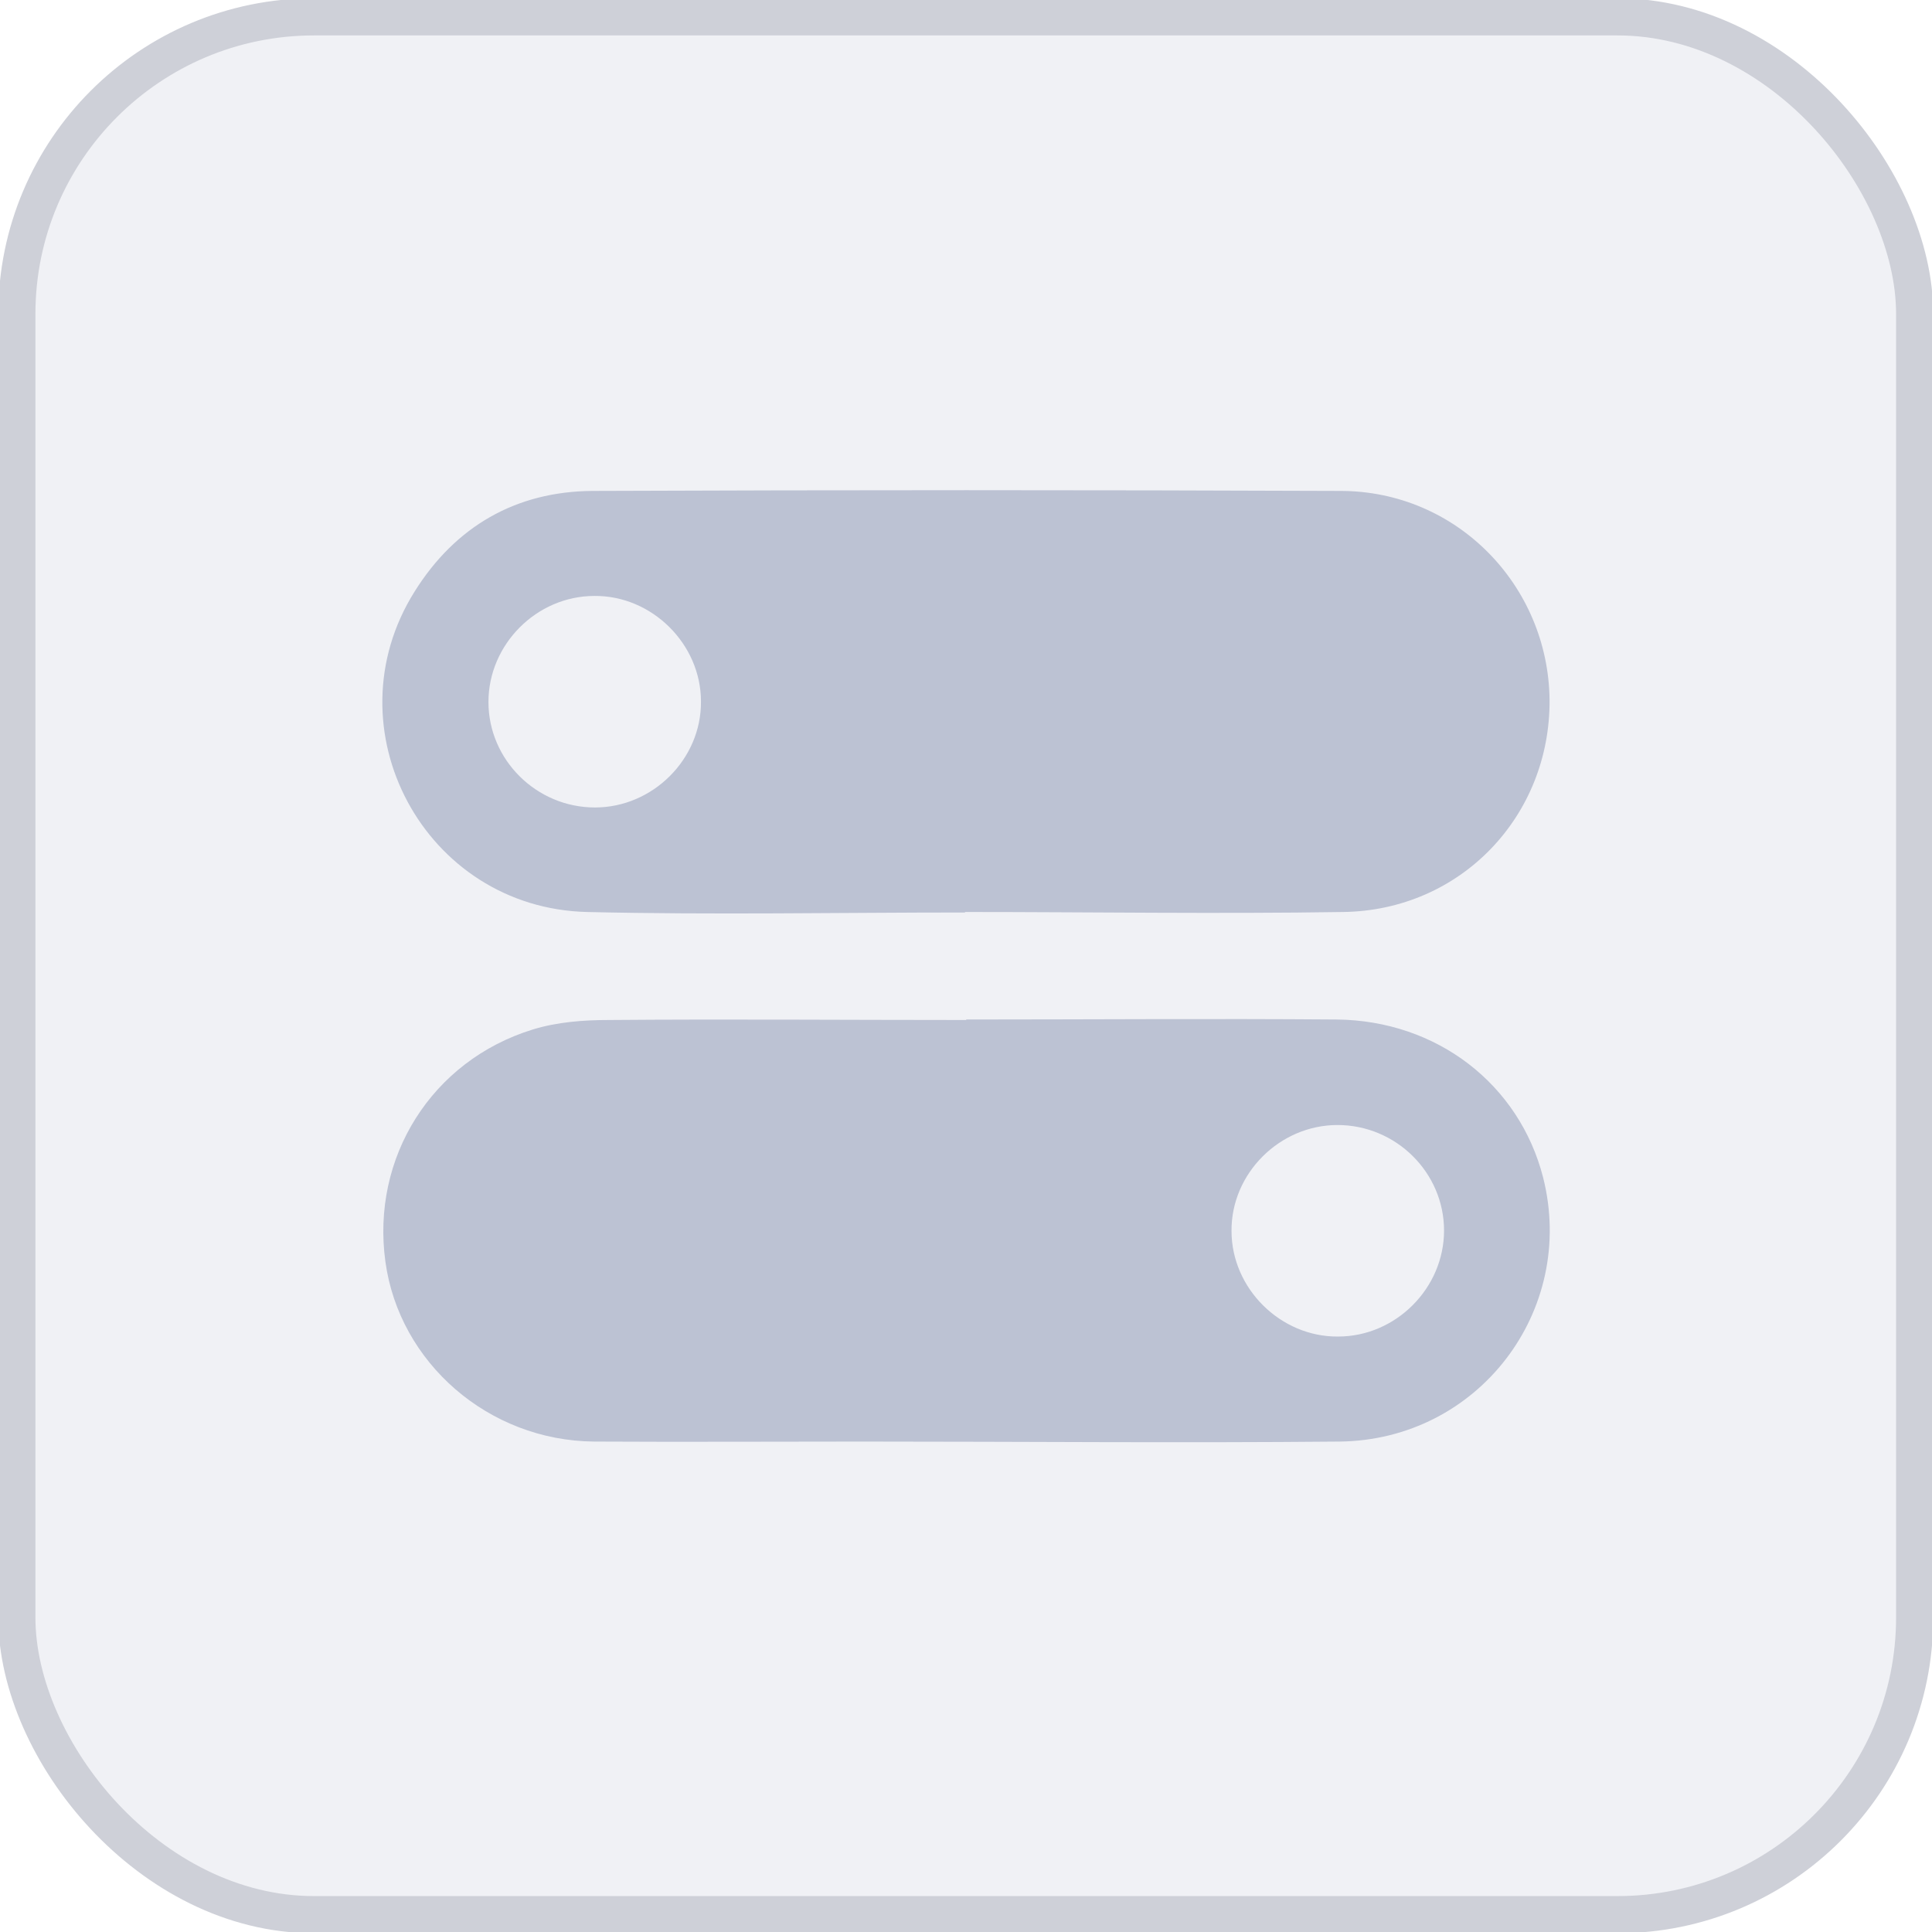
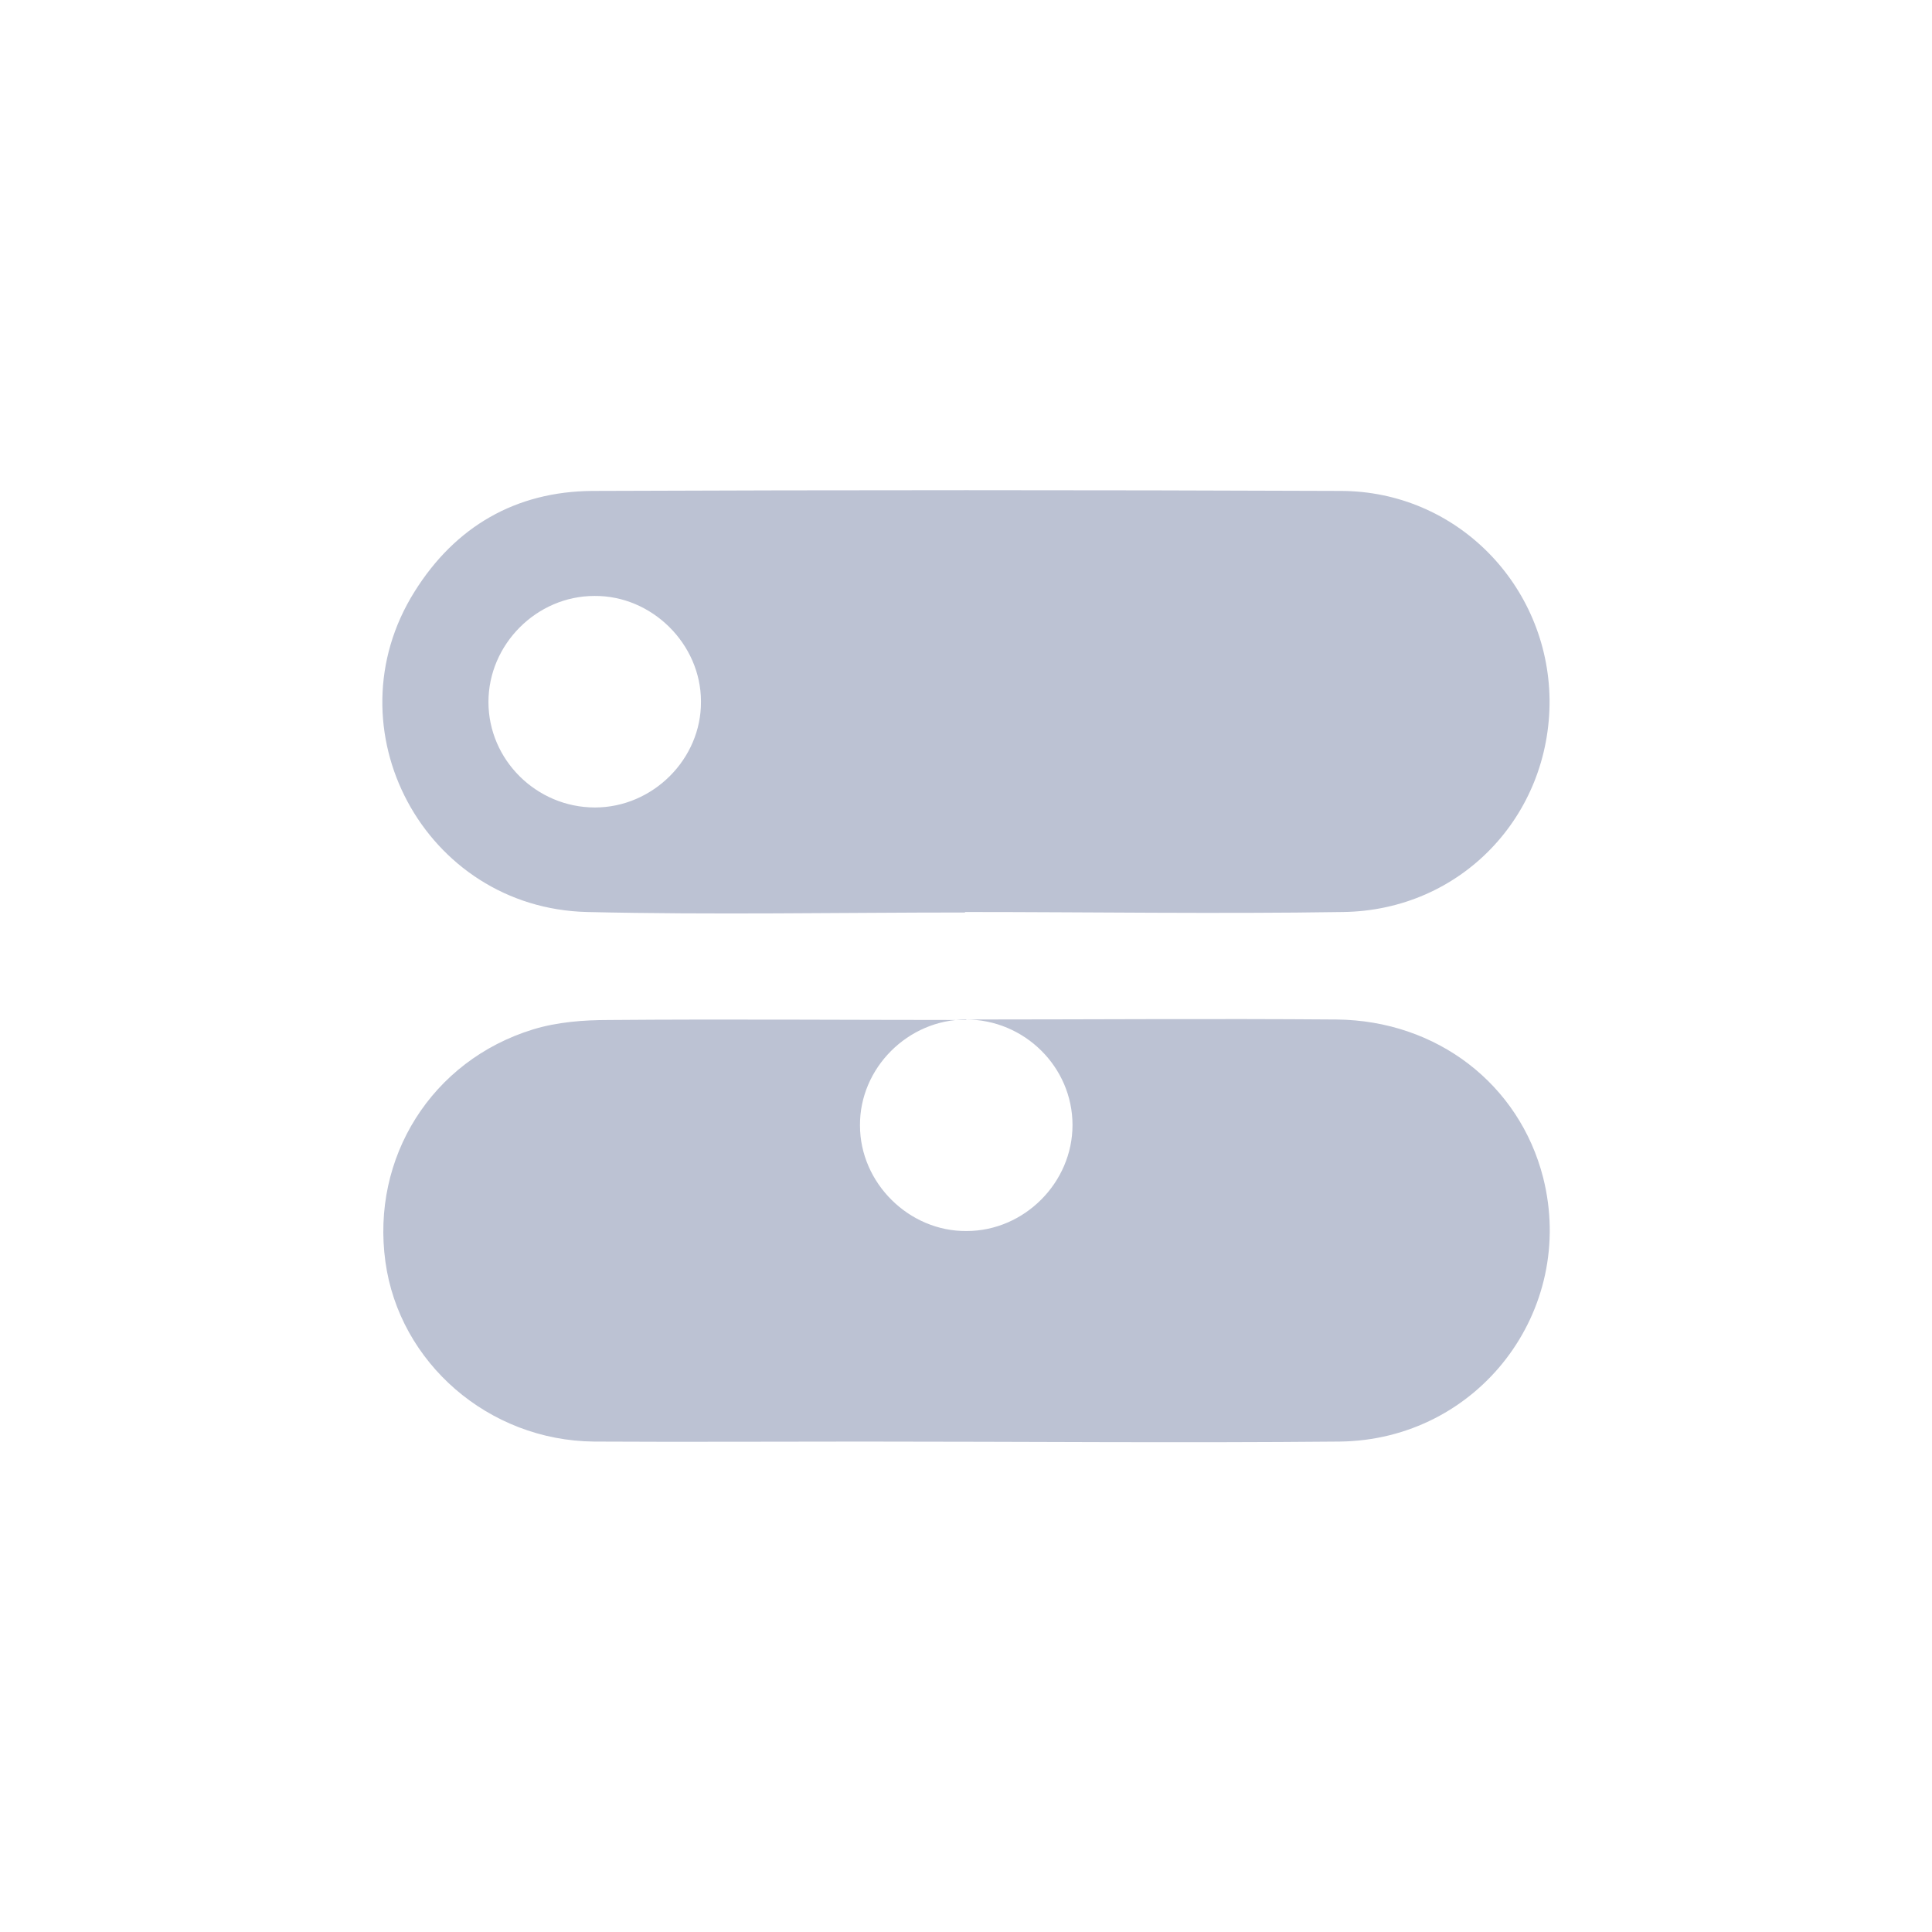
<svg xmlns="http://www.w3.org/2000/svg" id="_图层_1" data-name="图层 1" viewBox="0 0 39 39">
  <defs>
    <style>
      .cls-1 {
        fill: #bcc2d3;
      }

      .cls-2 {
        fill: url(#_未命名的渐变_186);
        stroke: #ced0d8;
        stroke-miterlimit: 10;
        stroke-width: .75px;
      }
    </style>
    <linearGradient id="_未命名的渐变_186" data-name="未命名的渐变 186" x1=".34" y1="19.5" x2="38.66" y2="19.5" gradientUnits="userSpaceOnUse">
      <stop offset="0" stop-color="#dbdde6" stop-opacity=".4" />
      <stop offset="1" stop-color="#dbdde6" stop-opacity=".4" />
    </linearGradient>
  </defs>
-   <rect class="cls-2" x=".34" y=".34" width="38.31" height="38.31" rx="6" ry="6" />
  <g>
    <path class="cls-1" d="M19.48,18.42c-2.54,0-5.08,.05-7.63-.01-3.28-.08-5.22-3.7-3.48-6.47,.82-1.31,2.04-2.02,3.59-2.03,5.03-.02,10.07-.02,15.1,0,2.34,0,4.19,1.9,4.22,4.21,.02,2.35-1.79,4.26-4.17,4.29-2.54,.04-5.08,0-7.63,0,0,0,0,0,0,0Zm-7.47-2.12c1.17,0,2.15-.98,2.14-2.14,0-1.16-.99-2.14-2.15-2.13-1.17,0-2.14,.98-2.14,2.14,0,1.17,.97,2.13,2.15,2.13Z" />
-     <path class="cls-1" d="M19.5,20.58c2.49,0,4.98-.02,7.48,0,2.03,.02,3.69,1.31,4.17,3.19,.68,2.69-1.31,5.3-4.11,5.33-3.21,.03-6.42,0-9.63,0-1.81,0-3.61,.01-5.42,0-2.13-.02-3.93-1.59-4.21-3.63-.29-2.1,.93-4.06,2.98-4.69,.49-.15,1.02-.19,1.53-.19,2.41-.02,4.82,0,7.22,0Zm7.5,2.13c-1.17,0-2.15,.98-2.14,2.14,0,1.16,.99,2.14,2.15,2.13,1.17,0,2.14-.98,2.14-2.14,0-1.17-.97-2.13-2.15-2.13Z" />
+     <path class="cls-1" d="M19.5,20.58c2.49,0,4.98-.02,7.48,0,2.03,.02,3.69,1.31,4.17,3.19,.68,2.69-1.31,5.3-4.11,5.33-3.21,.03-6.42,0-9.63,0-1.81,0-3.61,.01-5.42,0-2.13-.02-3.93-1.59-4.21-3.63-.29-2.1,.93-4.06,2.98-4.69,.49-.15,1.02-.19,1.53-.19,2.41-.02,4.82,0,7.22,0Zc-1.17,0-2.15,.98-2.14,2.14,0,1.16,.99,2.14,2.15,2.13,1.17,0,2.14-.98,2.14-2.14,0-1.17-.97-2.13-2.15-2.13Z" />
  </g>
</svg>